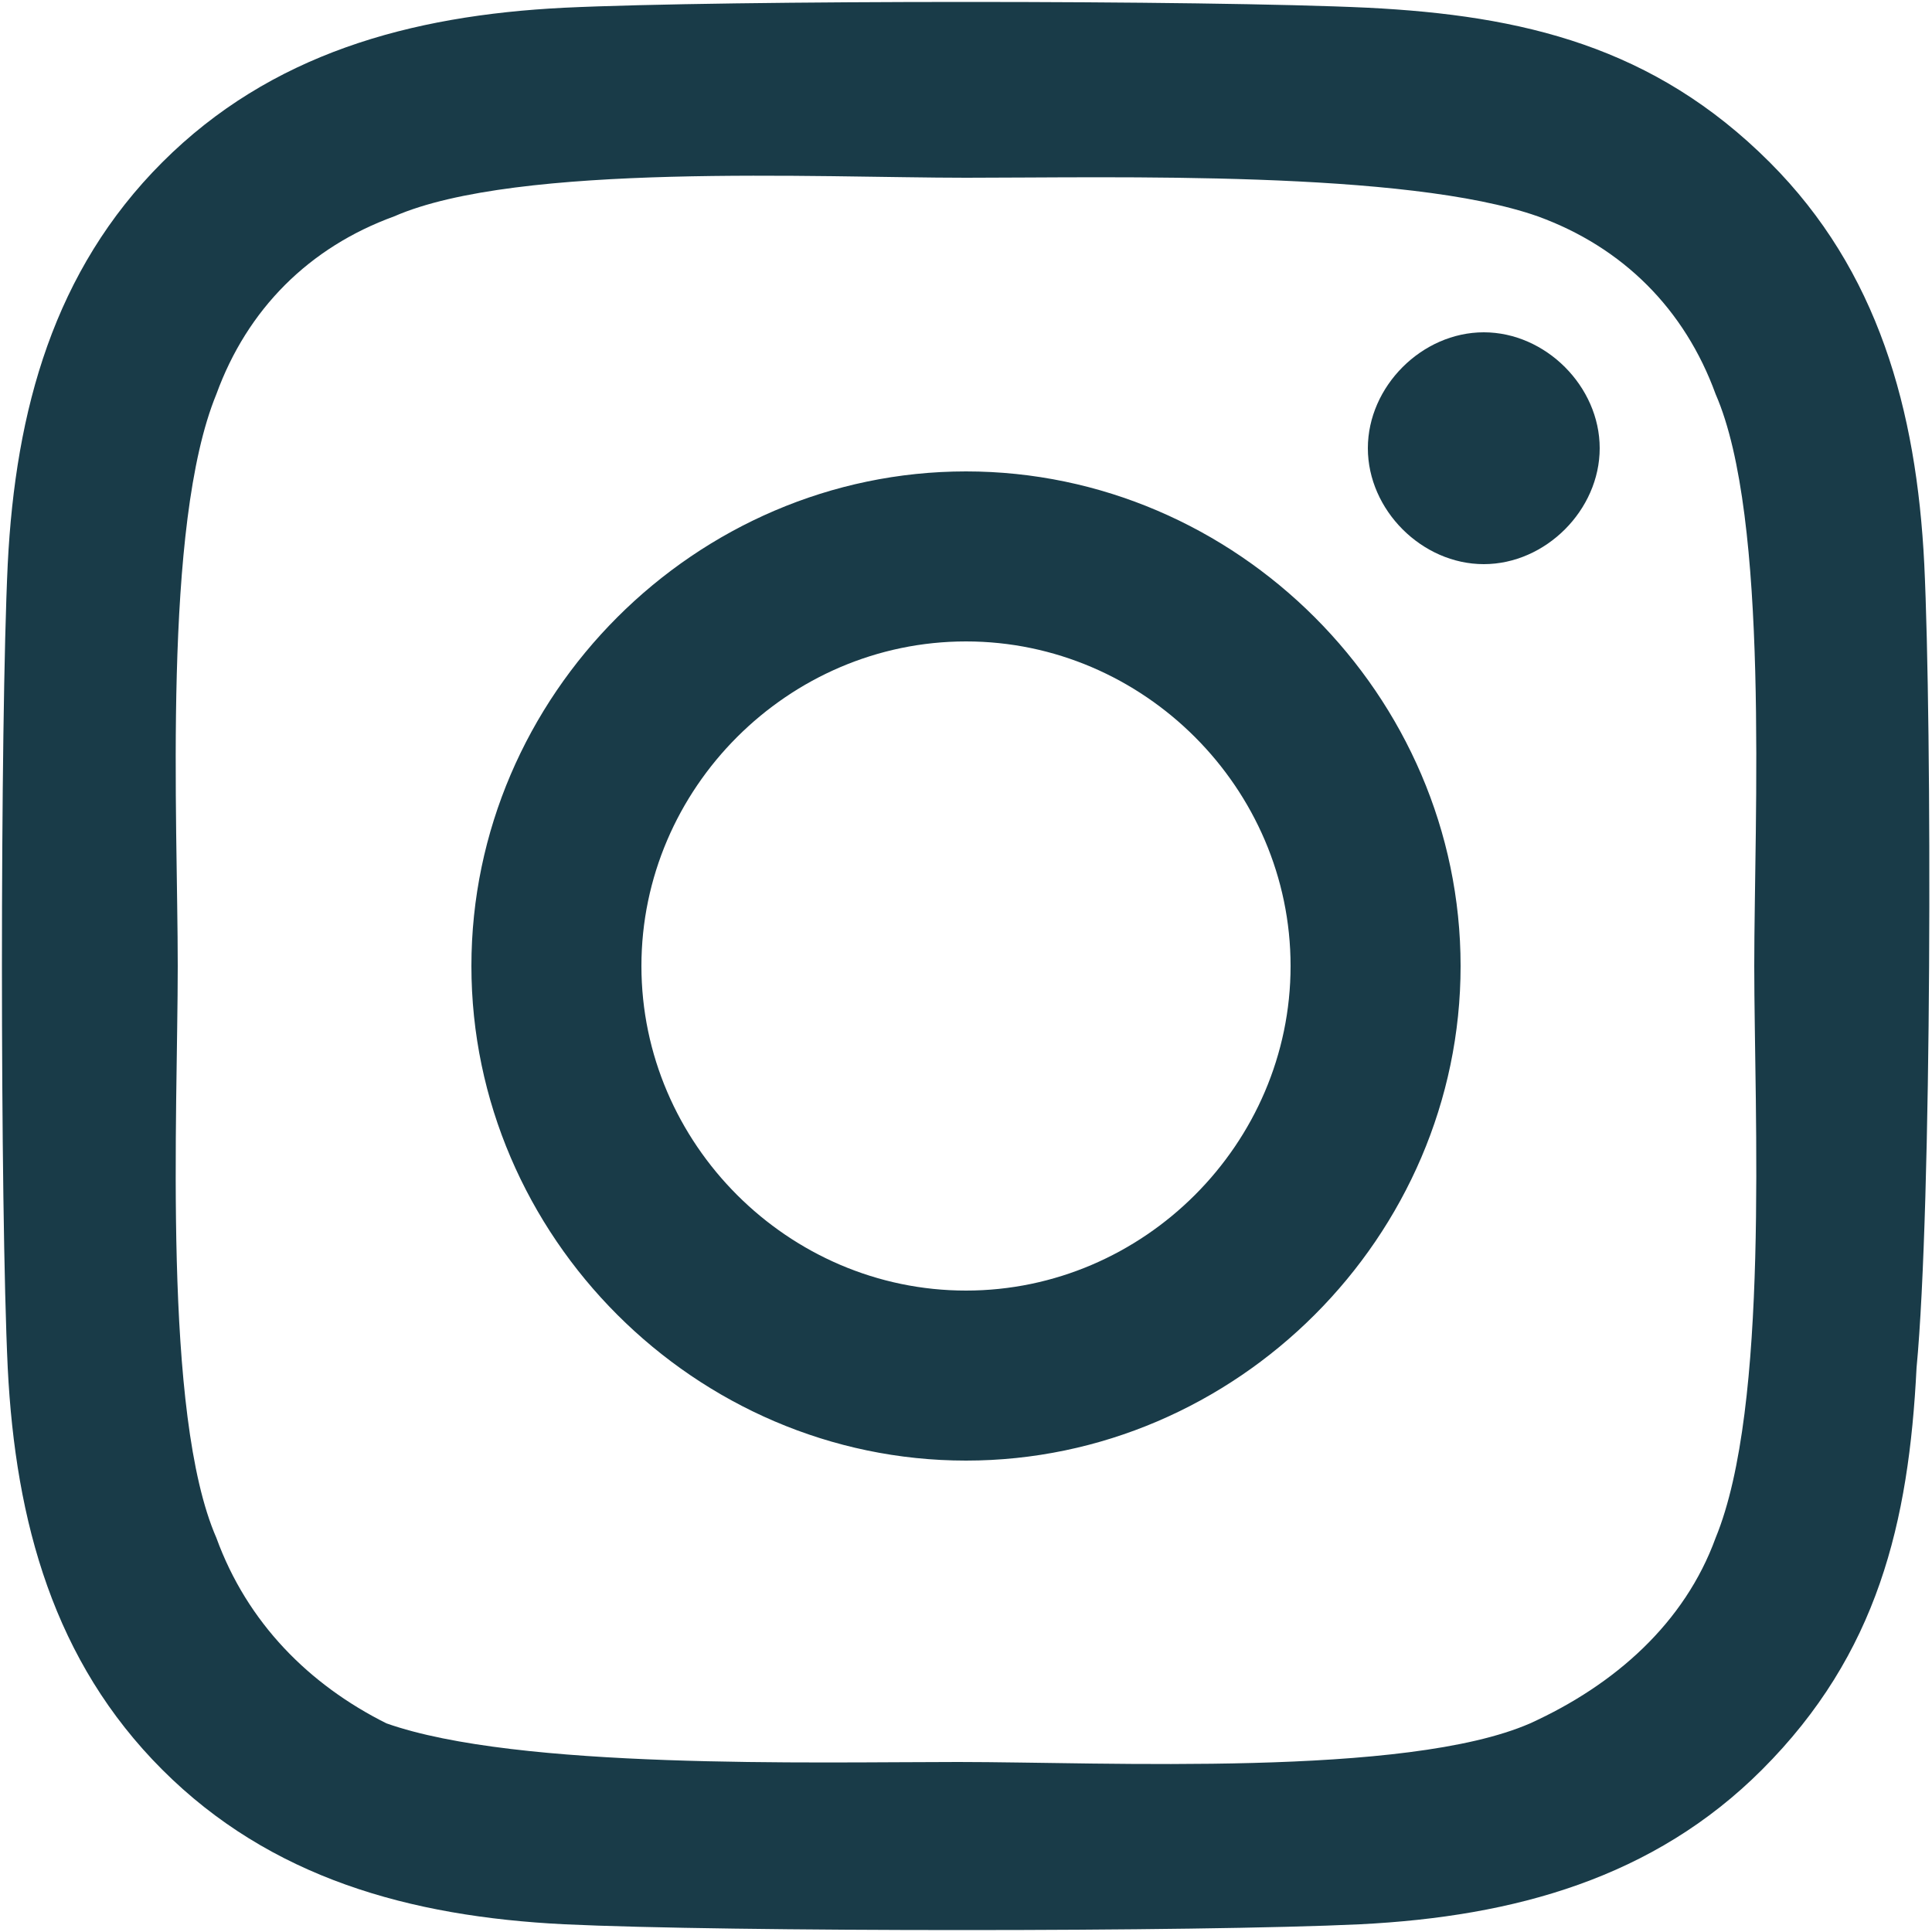
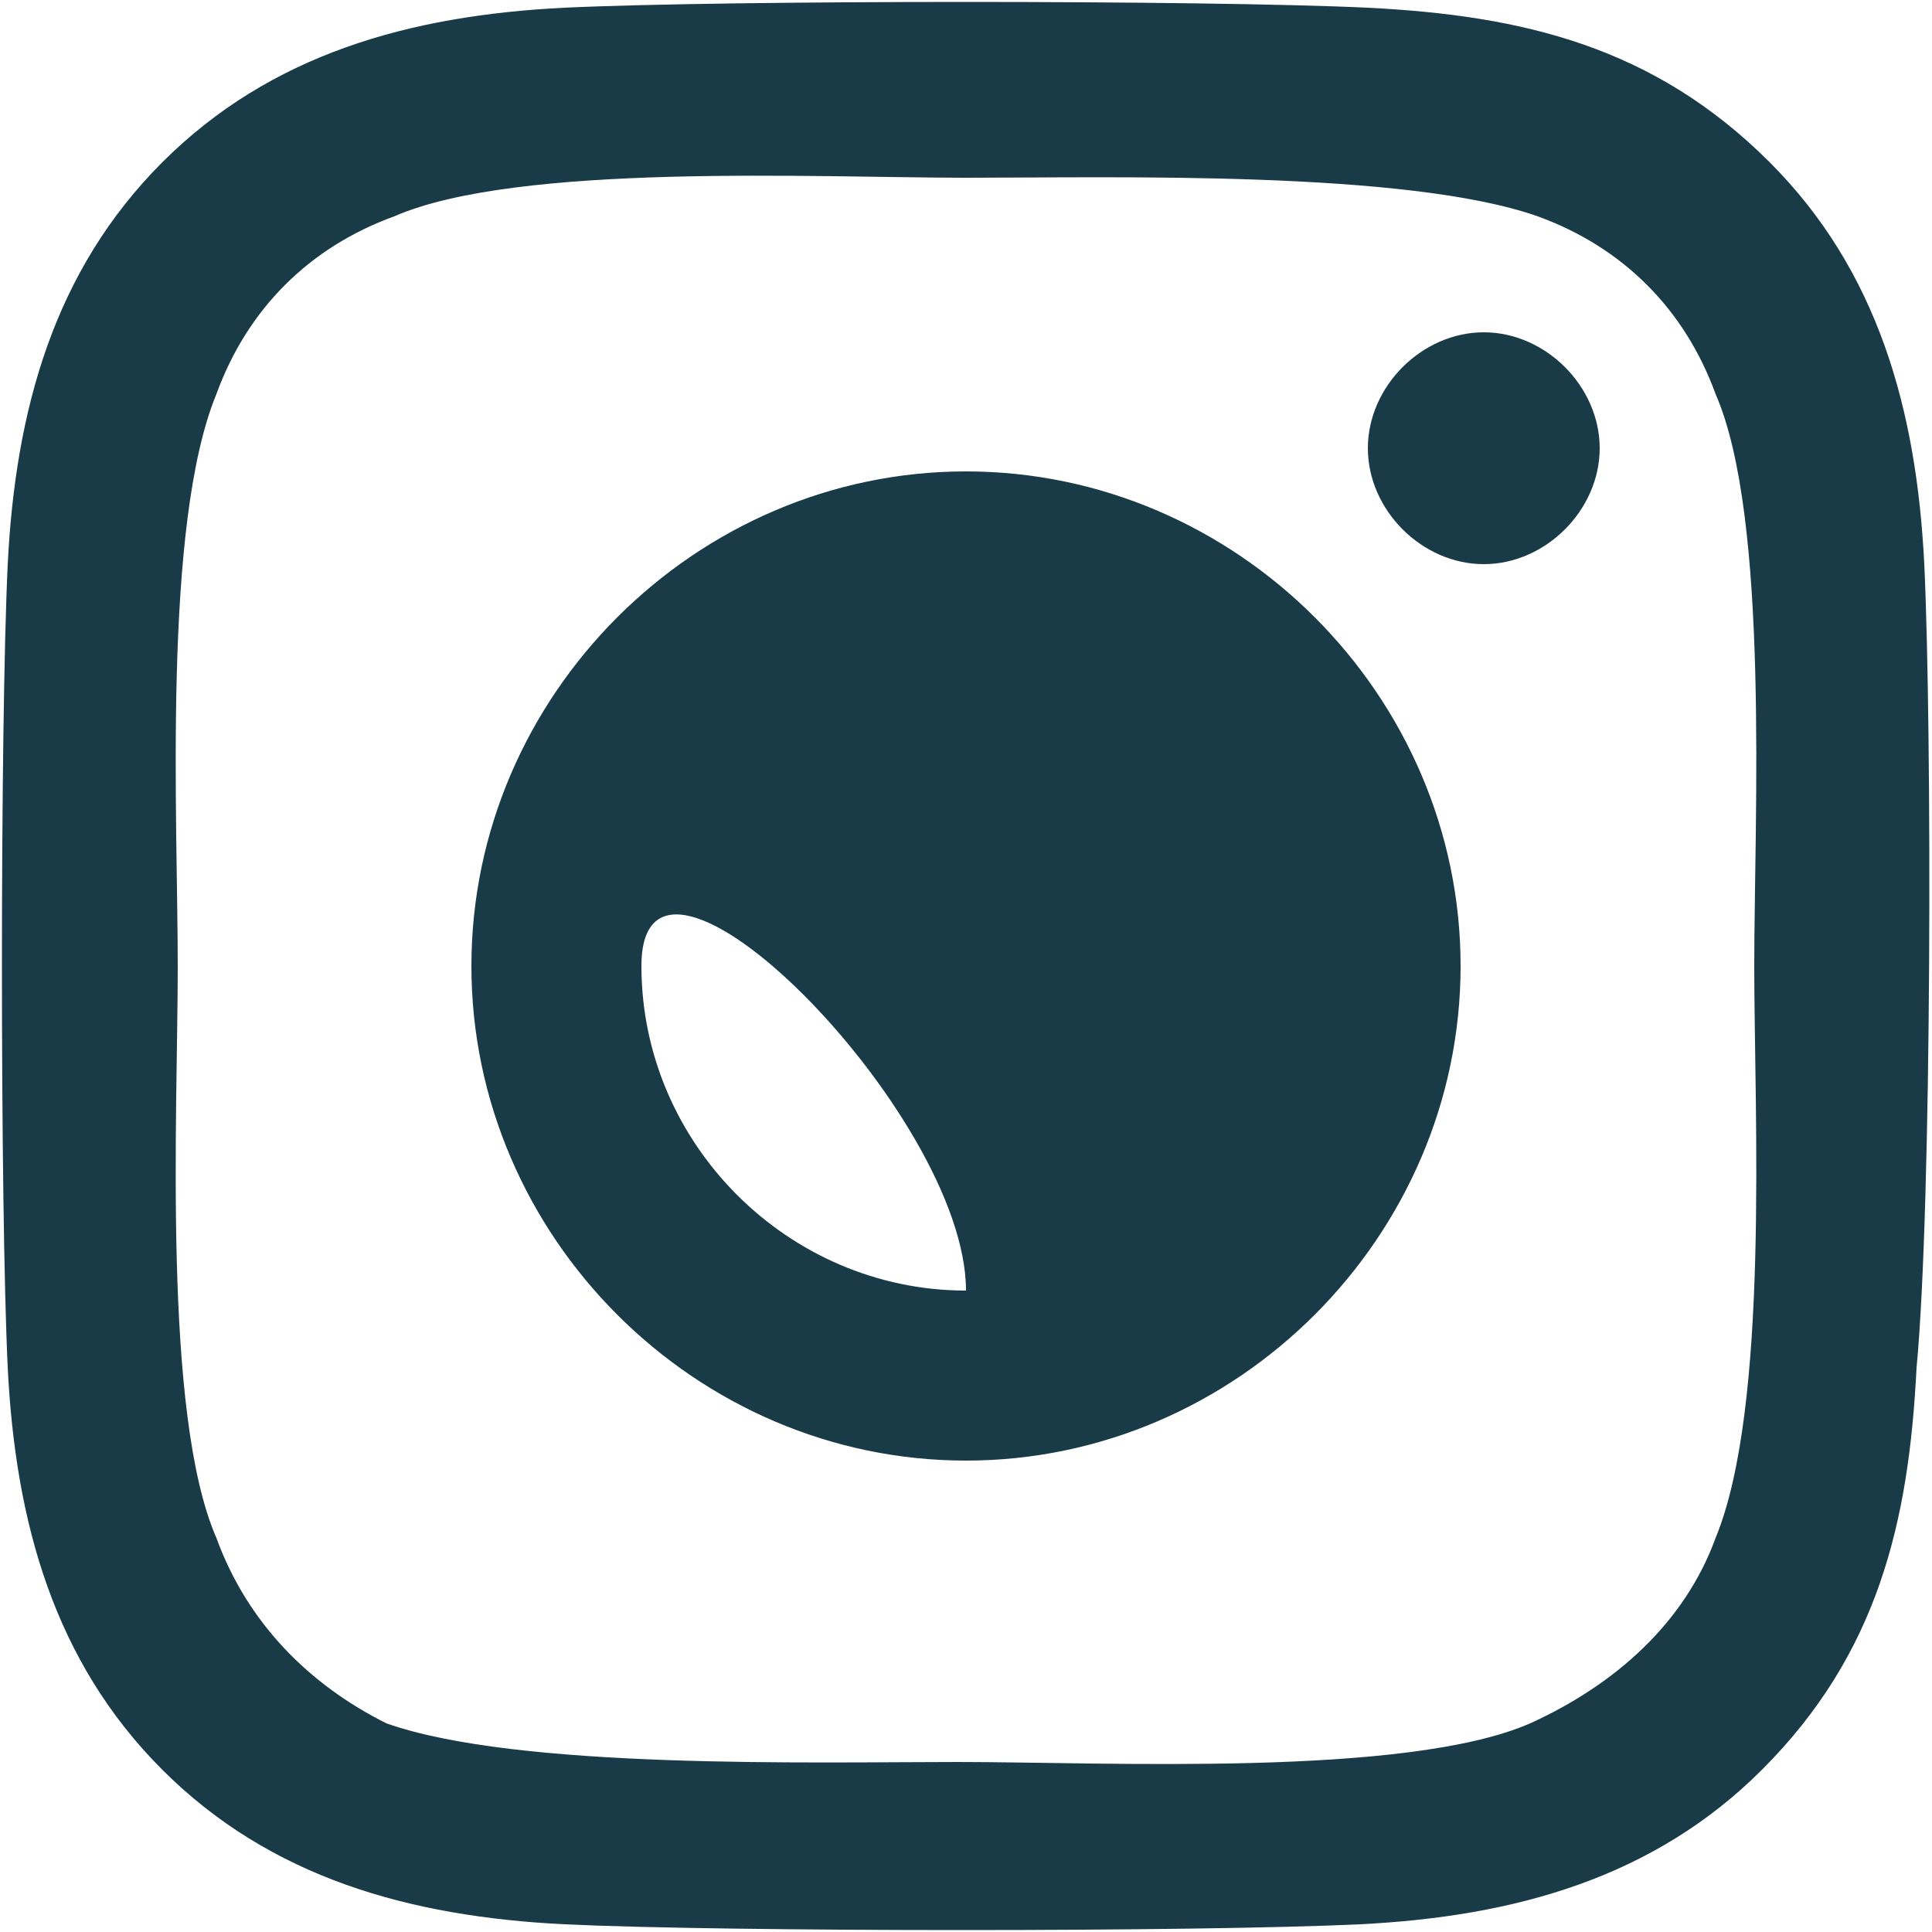
<svg xmlns="http://www.w3.org/2000/svg" version="1.1" id="Layer_1" focusable="false" x="0px" y="0px" viewBox="0 0 25 25" style="enable-background:new 0 0 25 25;" xml:space="preserve">
  <style type="text/css">
	.st0{fill:#193B48;}
</style>
-   <path class="st0" d="M12.5,6.1C9,6.1,6.1,9,6.1,12.5s2.9,6.4,6.4,6.4s6.4-2.9,6.4-6.4S16,6.1,12.5,6.1z M12.5,16.7  c-2.3,0-4.2-1.9-4.2-4.2s1.9-4.2,4.2-4.2s4.2,1.9,4.2,4.2S14.8,16.7,12.5,16.7L12.5,16.7z M20.7,5.8c0,0.8-0.7,1.5-1.5,1.5  c-0.8,0-1.5-0.7-1.5-1.5s0.7-1.5,1.5-1.5S20.7,5,20.7,5.8z M24.9,7.3c-0.1-2-0.6-3.8-2-5.2c-1.5-1.5-3.2-1.9-5.2-2  C15.6,0,9.4,0,7.3,0.1c-2,0.1-3.8,0.6-5.2,2s-1.9,3.2-2,5.2C0,9.4,0,15.6,0.1,17.7c0.1,2,0.6,3.8,2,5.2s3.2,1.9,5.2,2  c2.1,0.1,8.2,0.1,10.3,0c2-0.1,3.8-0.6,5.2-2c1.5-1.5,1.9-3.2,2-5.2C25,15.6,25,9.4,24.9,7.3L24.9,7.3z M22.2,19.9  c-0.4,1.1-1.3,1.9-2.4,2.4c-1.6,0.7-5.5,0.5-7.4,0.5s-5.7,0.1-7.4-0.5C4,21.8,3.2,21,2.8,19.9c-0.7-1.6-0.5-5.5-0.5-7.4  S2.1,6.8,2.8,5.1C3.2,4,4,3.2,5.1,2.8c1.6-0.7,5.5-0.5,7.4-0.5s5.7-0.1,7.4,0.5C21,3.2,21.8,4,22.2,5.1c0.7,1.6,0.5,5.5,0.5,7.4  S22.9,18.2,22.2,19.9z" />
+   <path class="st0" d="M12.5,6.1C9,6.1,6.1,9,6.1,12.5s2.9,6.4,6.4,6.4s6.4-2.9,6.4-6.4S16,6.1,12.5,6.1z M12.5,16.7  c-2.3,0-4.2-1.9-4.2-4.2s4.2,1.9,4.2,4.2S14.8,16.7,12.5,16.7L12.5,16.7z M20.7,5.8c0,0.8-0.7,1.5-1.5,1.5  c-0.8,0-1.5-0.7-1.5-1.5s0.7-1.5,1.5-1.5S20.7,5,20.7,5.8z M24.9,7.3c-0.1-2-0.6-3.8-2-5.2c-1.5-1.5-3.2-1.9-5.2-2  C15.6,0,9.4,0,7.3,0.1c-2,0.1-3.8,0.6-5.2,2s-1.9,3.2-2,5.2C0,9.4,0,15.6,0.1,17.7c0.1,2,0.6,3.8,2,5.2s3.2,1.9,5.2,2  c2.1,0.1,8.2,0.1,10.3,0c2-0.1,3.8-0.6,5.2-2c1.5-1.5,1.9-3.2,2-5.2C25,15.6,25,9.4,24.9,7.3L24.9,7.3z M22.2,19.9  c-0.4,1.1-1.3,1.9-2.4,2.4c-1.6,0.7-5.5,0.5-7.4,0.5s-5.7,0.1-7.4-0.5C4,21.8,3.2,21,2.8,19.9c-0.7-1.6-0.5-5.5-0.5-7.4  S2.1,6.8,2.8,5.1C3.2,4,4,3.2,5.1,2.8c1.6-0.7,5.5-0.5,7.4-0.5s5.7-0.1,7.4,0.5C21,3.2,21.8,4,22.2,5.1c0.7,1.6,0.5,5.5,0.5,7.4  S22.9,18.2,22.2,19.9z" />
</svg>